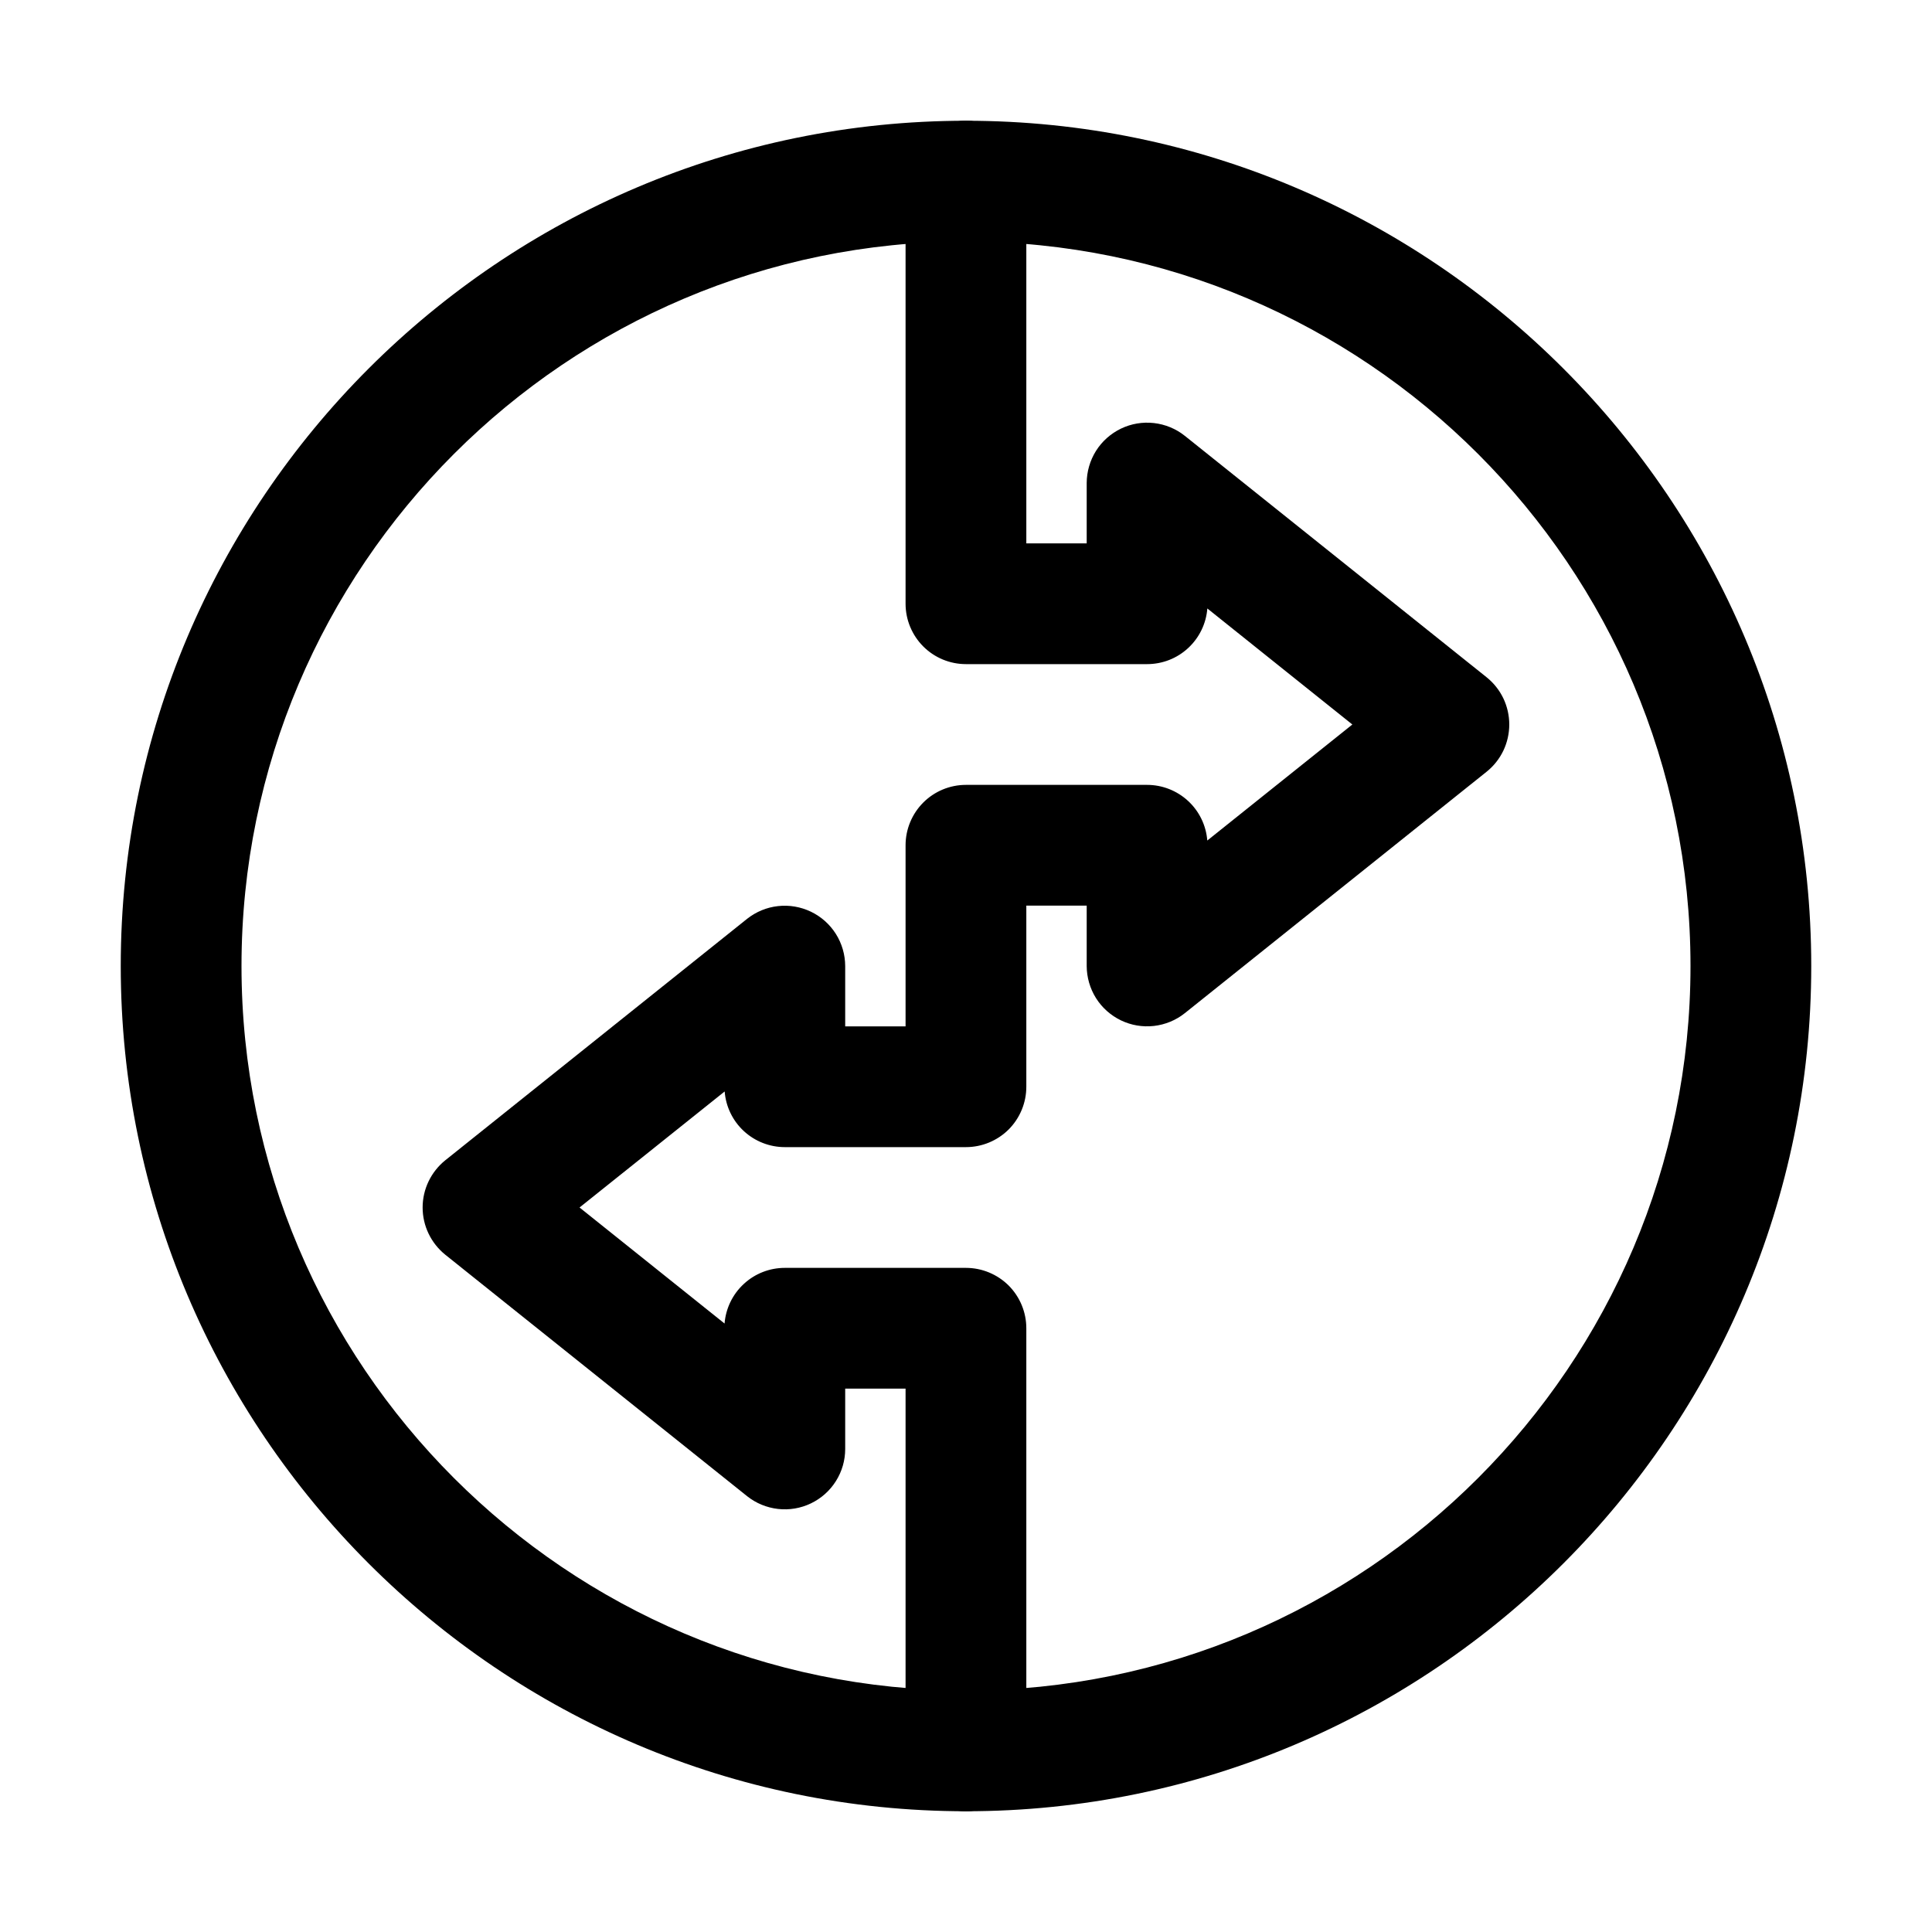
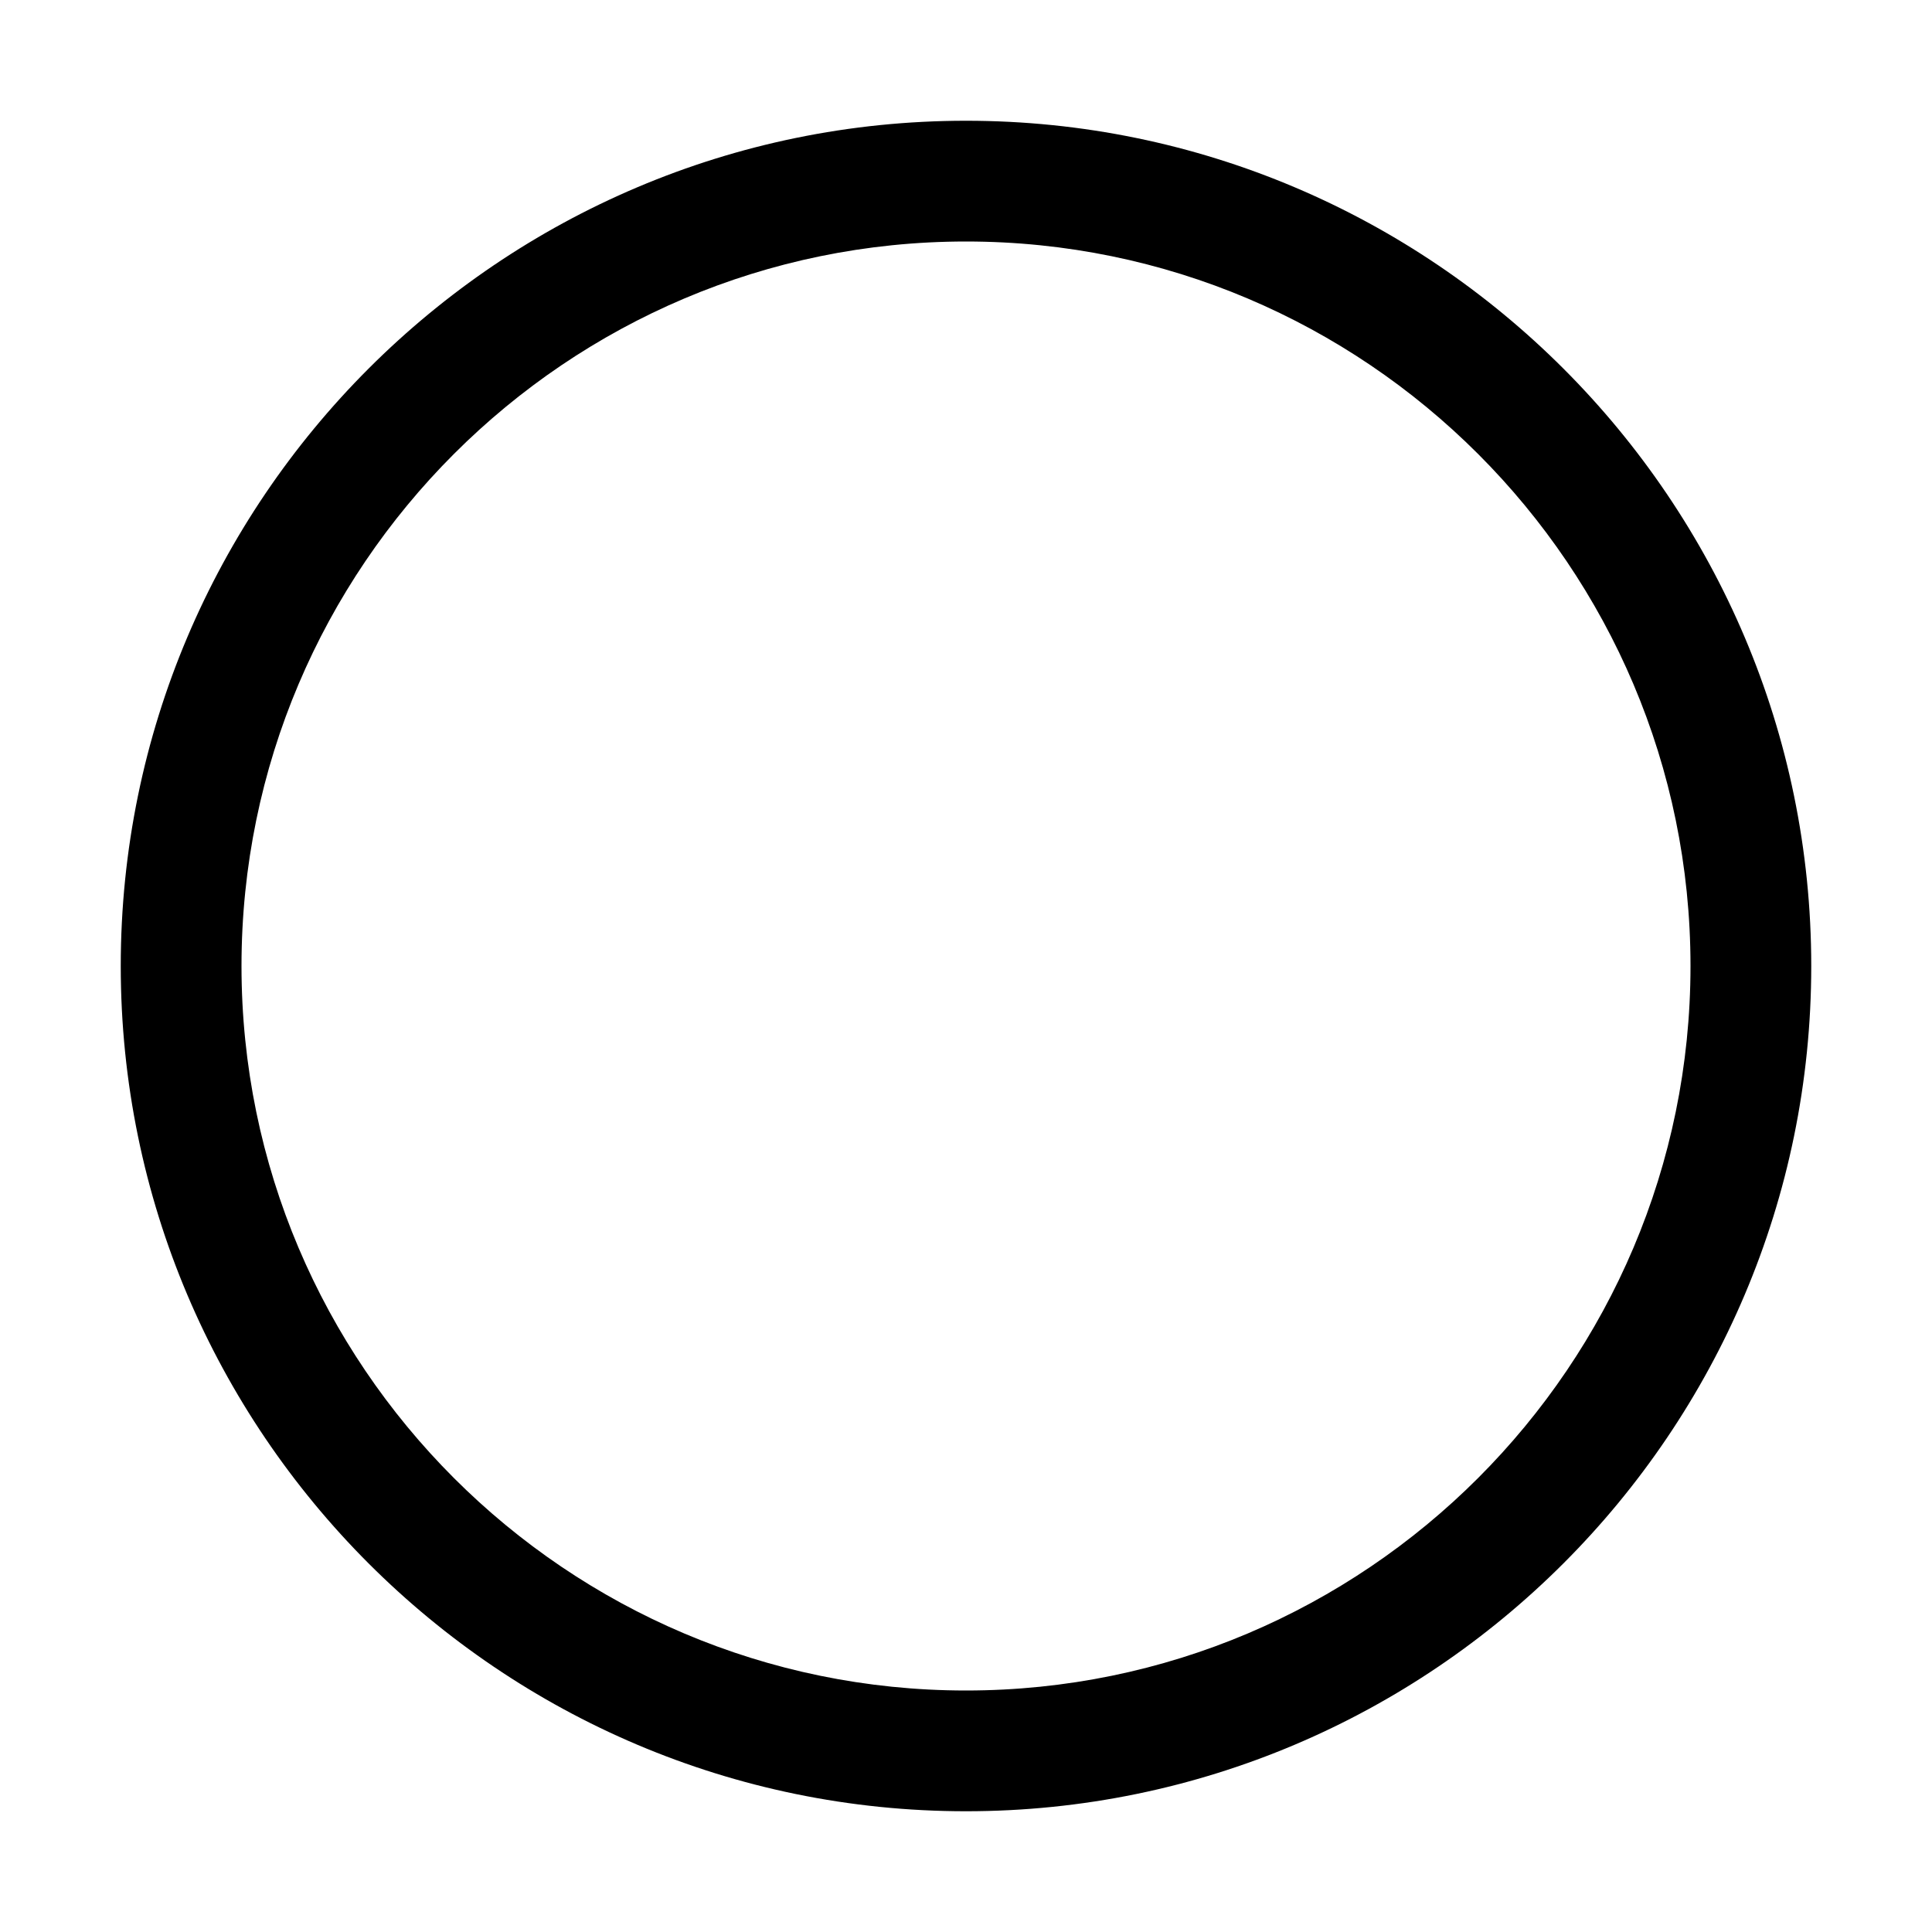
<svg xmlns="http://www.w3.org/2000/svg" width="36" height="36" viewBox="0 0 36 36" fill="none">
-   <path d="M18 33.75C9.315 33.75 2.25 26.685 2.25 18C2.25 9.315 9.315 2.25 18 2.25C26.685 2.25 33.75 9.315 33.75 18C33.75 26.685 26.685 33.75 18 33.75ZM18 4.5C10.556 4.5 4.5 10.556 4.5 18C4.5 25.444 10.556 31.5 18 31.5C25.444 31.5 31.5 25.444 31.5 18C31.5 10.556 25.444 4.5 18 4.5Z" fill="url(#paint0_linear_4385_17802)" style="" />
-   <path d="M17.999 33.75C17.701 33.75 17.415 33.632 17.204 33.42C16.993 33.209 16.874 32.923 16.874 32.625V25.875H15.749V27C15.749 27.212 15.689 27.419 15.576 27.598C15.463 27.778 15.302 27.921 15.111 28.013C14.92 28.105 14.707 28.141 14.497 28.117C14.286 28.093 14.087 28.011 13.921 27.879L8.296 23.379C8.165 23.273 8.059 23.139 7.986 22.987C7.913 22.835 7.875 22.669 7.875 22.5C7.875 22.331 7.913 22.165 7.986 22.013C8.059 21.861 8.165 21.727 8.296 21.621L13.921 17.121C14.087 16.99 14.286 16.907 14.496 16.884C14.707 16.86 14.919 16.897 15.11 16.988C15.301 17.08 15.462 17.223 15.575 17.402C15.688 17.581 15.748 17.788 15.749 18V19.125H16.874V15.75C16.874 15.452 16.993 15.165 17.204 14.954C17.415 14.743 17.701 14.625 17.999 14.625H21.374C21.657 14.625 21.93 14.732 22.138 14.924C22.346 15.116 22.474 15.38 22.496 15.662L25.199 13.5L22.497 11.338C22.475 11.62 22.347 11.884 22.139 12.076C21.931 12.269 21.658 12.375 21.374 12.375H17.999C17.701 12.375 17.415 12.257 17.204 12.046C16.993 11.835 16.874 11.548 16.874 11.25V3.375C16.874 3.077 16.993 2.79 17.204 2.579C17.415 2.369 17.701 2.25 17.999 2.25C18.297 2.25 18.584 2.369 18.795 2.579C19.006 2.79 19.124 3.077 19.124 3.375V10.125H20.249V9C20.25 8.788 20.31 8.581 20.422 8.402C20.535 8.222 20.697 8.079 20.887 7.987C21.078 7.895 21.291 7.859 21.502 7.883C21.712 7.907 21.912 7.989 22.077 8.121L27.702 12.621C27.834 12.727 27.94 12.861 28.013 13.013C28.085 13.165 28.123 13.331 28.123 13.5C28.123 13.669 28.085 13.835 28.013 13.987C27.94 14.139 27.834 14.273 27.702 14.379L22.077 18.879C21.912 19.011 21.712 19.093 21.502 19.117C21.291 19.141 21.078 19.105 20.887 19.013C20.697 18.921 20.535 18.778 20.422 18.598C20.31 18.419 20.25 18.212 20.249 18V16.875H19.124V20.25C19.124 20.548 19.006 20.834 18.795 21.046C18.584 21.256 18.297 21.375 17.999 21.375H14.624C14.341 21.375 14.068 21.268 13.86 21.076C13.652 20.884 13.525 20.62 13.503 20.338L10.799 22.5L13.501 24.662C13.524 24.38 13.651 24.116 13.86 23.924C14.068 23.731 14.341 23.625 14.624 23.625H17.999C18.297 23.625 18.584 23.744 18.795 23.954C19.006 24.166 19.124 24.452 19.124 24.75V32.625C19.124 32.923 19.006 33.209 18.795 33.42C18.584 33.632 18.297 33.75 17.999 33.75Z" fill="url(#paint1_linear_4385_17802)" style="" />
+   <path d="M18 33.75C9.315 33.75 2.25 26.685 2.25 18C2.25 9.315 9.315 2.25 18 2.25C26.685 2.25 33.75 9.315 33.75 18C33.75 26.685 26.685 33.75 18 33.75ZM18 4.5C10.556 4.5 4.5 10.556 4.5 18C4.5 25.444 10.556 31.5 18 31.5C25.444 31.5 31.5 25.444 31.5 18C31.5 10.556 25.444 4.5 18 4.5" fill="url(#paint0_linear_4385_17802)" style="" />
  <defs>
    <linearGradient id="paint0_linear_4385_17802" x1="3.357" y1="18" x2="33.75" y2="18" gradientUnits="userSpaceOnUse">
      <stop stop-color="#2DA9D3" style="stop-color:#2DA9D3;stop-color:color(display-p3 0.176 0.663 0.828);stop-opacity:1;" />
      <stop offset="1" stop-color="#49CDB2" style="stop-color:#49CDB2;stop-color:color(display-p3 0.286 0.804 0.698);stop-opacity:1;" />
    </linearGradient>
    <linearGradient id="paint1_linear_4385_17802" x1="8.587" y1="18" x2="28.123" y2="18" gradientUnits="userSpaceOnUse">
      <stop stop-color="#2DA9D3" style="stop-color:#2DA9D3;stop-color:color(display-p3 0.176 0.663 0.828);stop-opacity:1;" />
      <stop offset="1" stop-color="#49CDB2" style="stop-color:#49CDB2;stop-color:color(display-p3 0.286 0.804 0.698);stop-opacity:1;" />
    </linearGradient>
  </defs>
</svg>